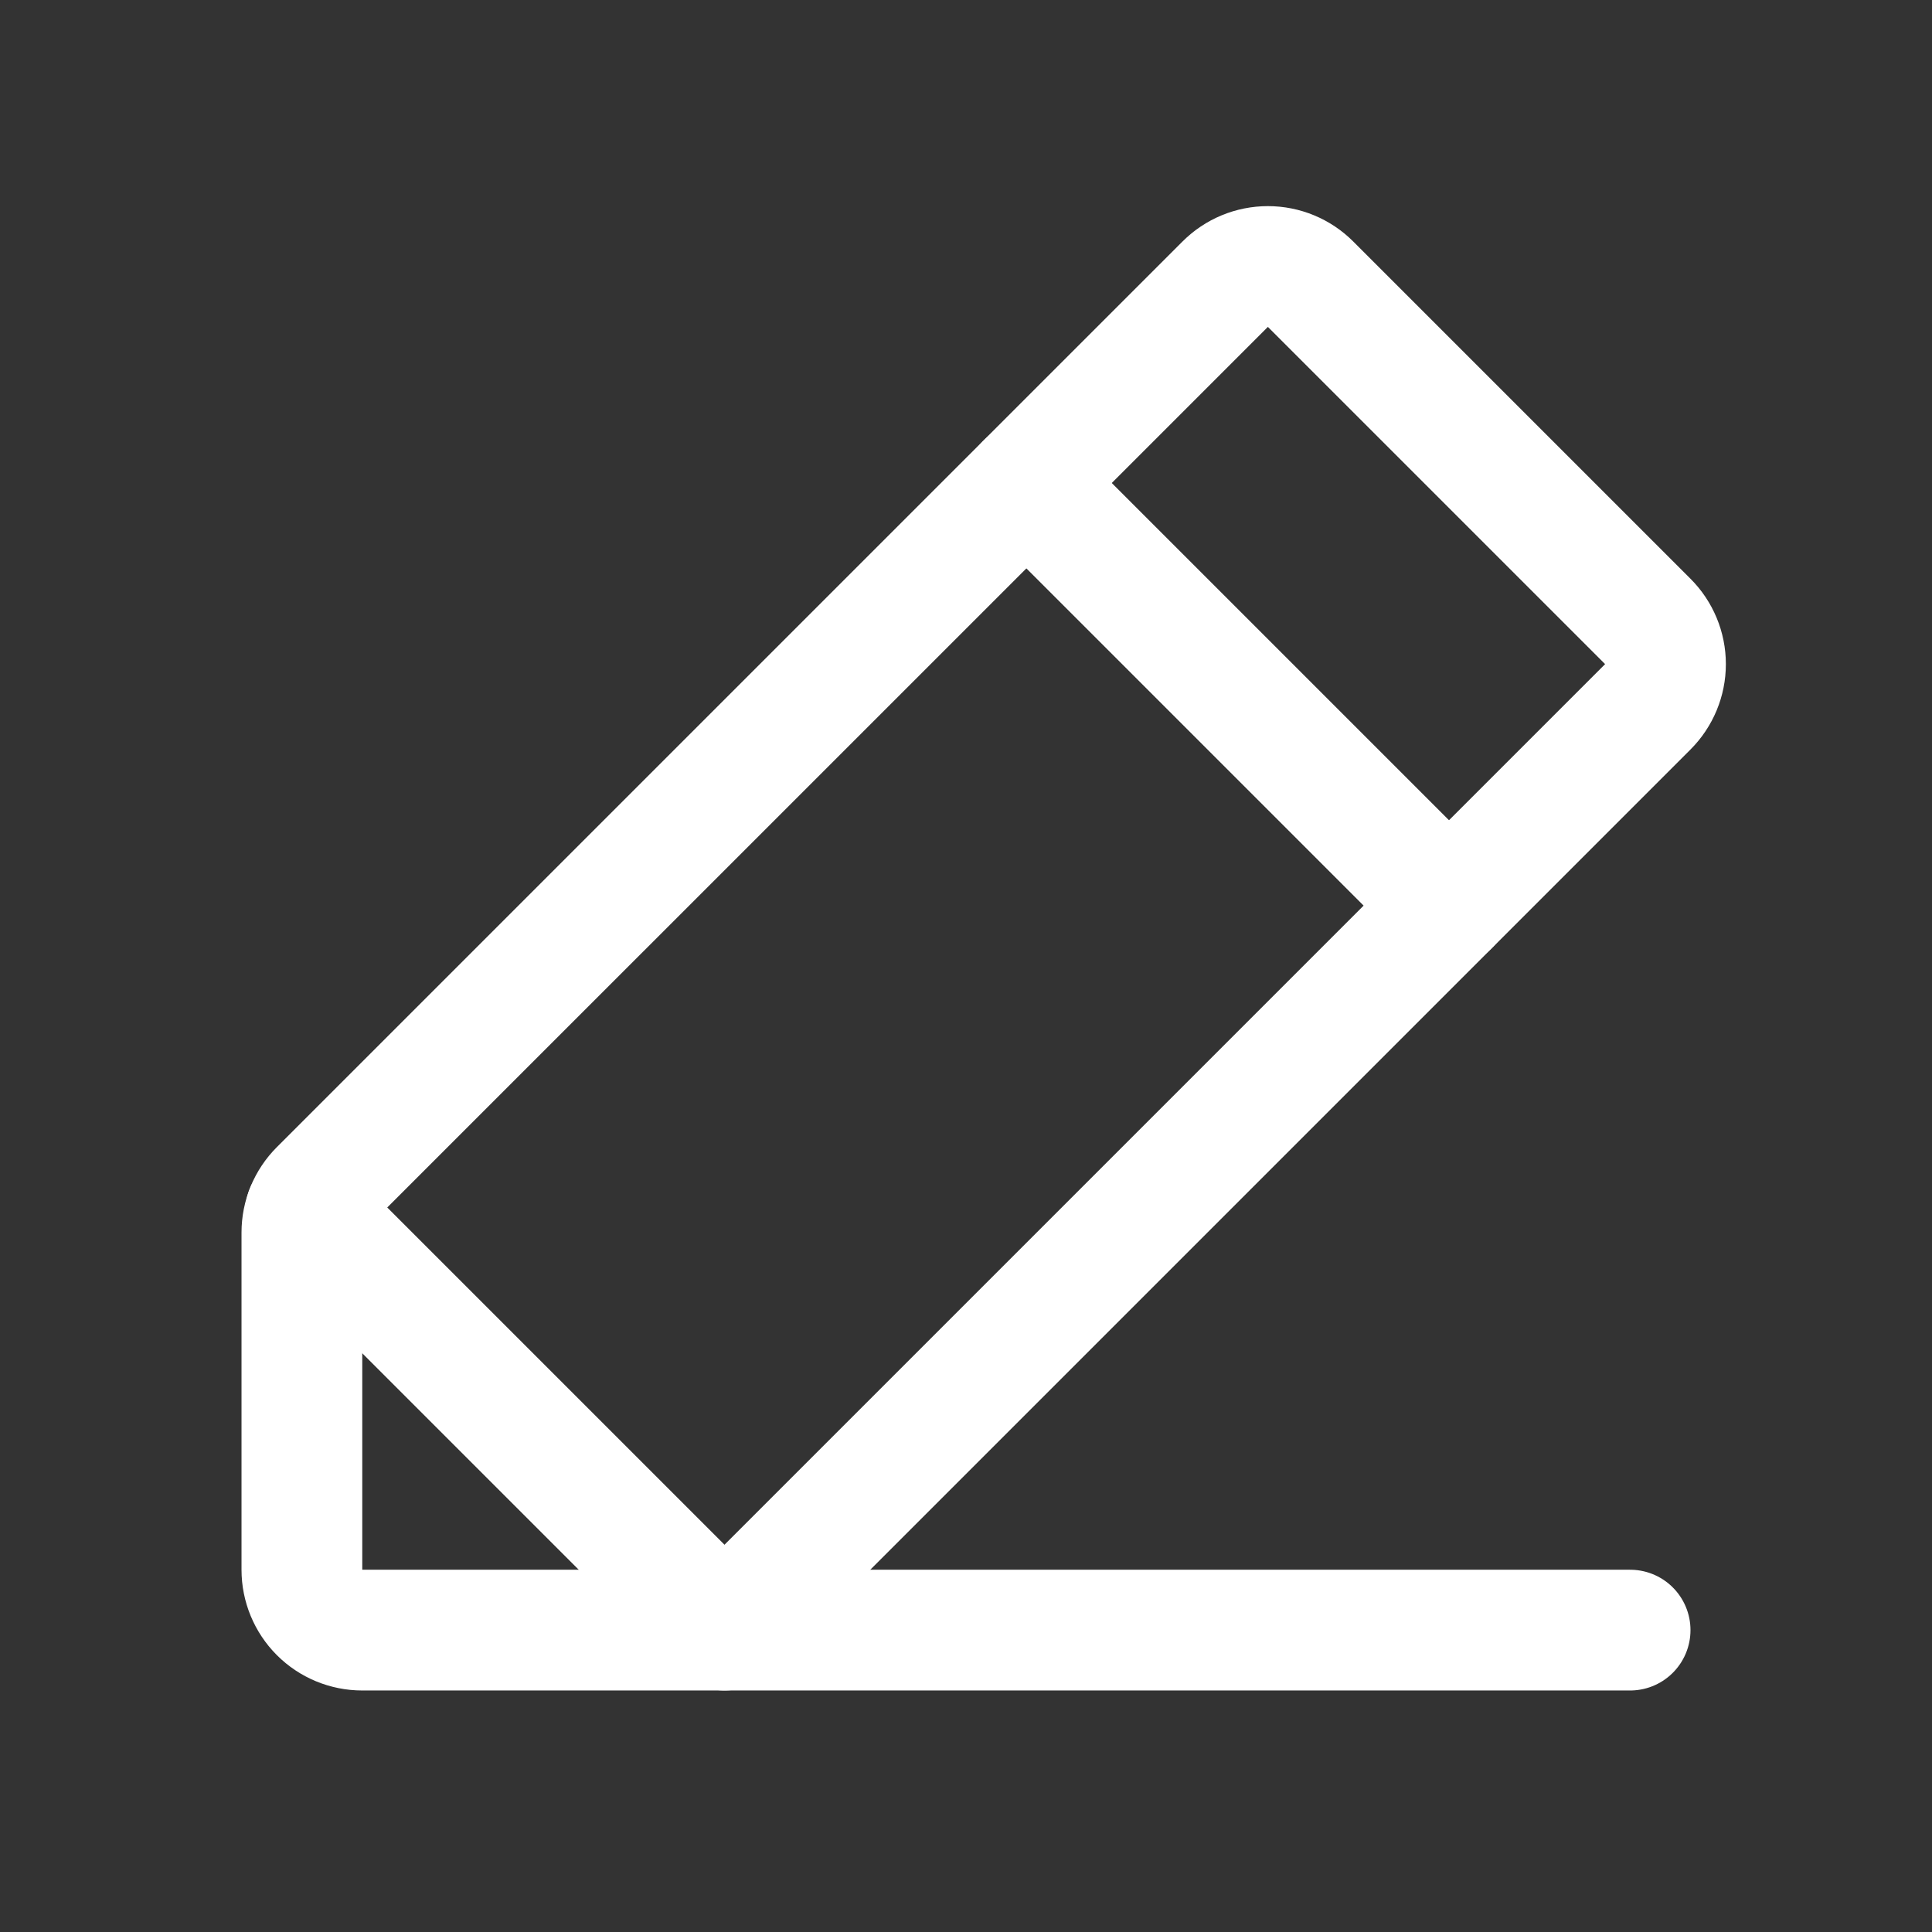
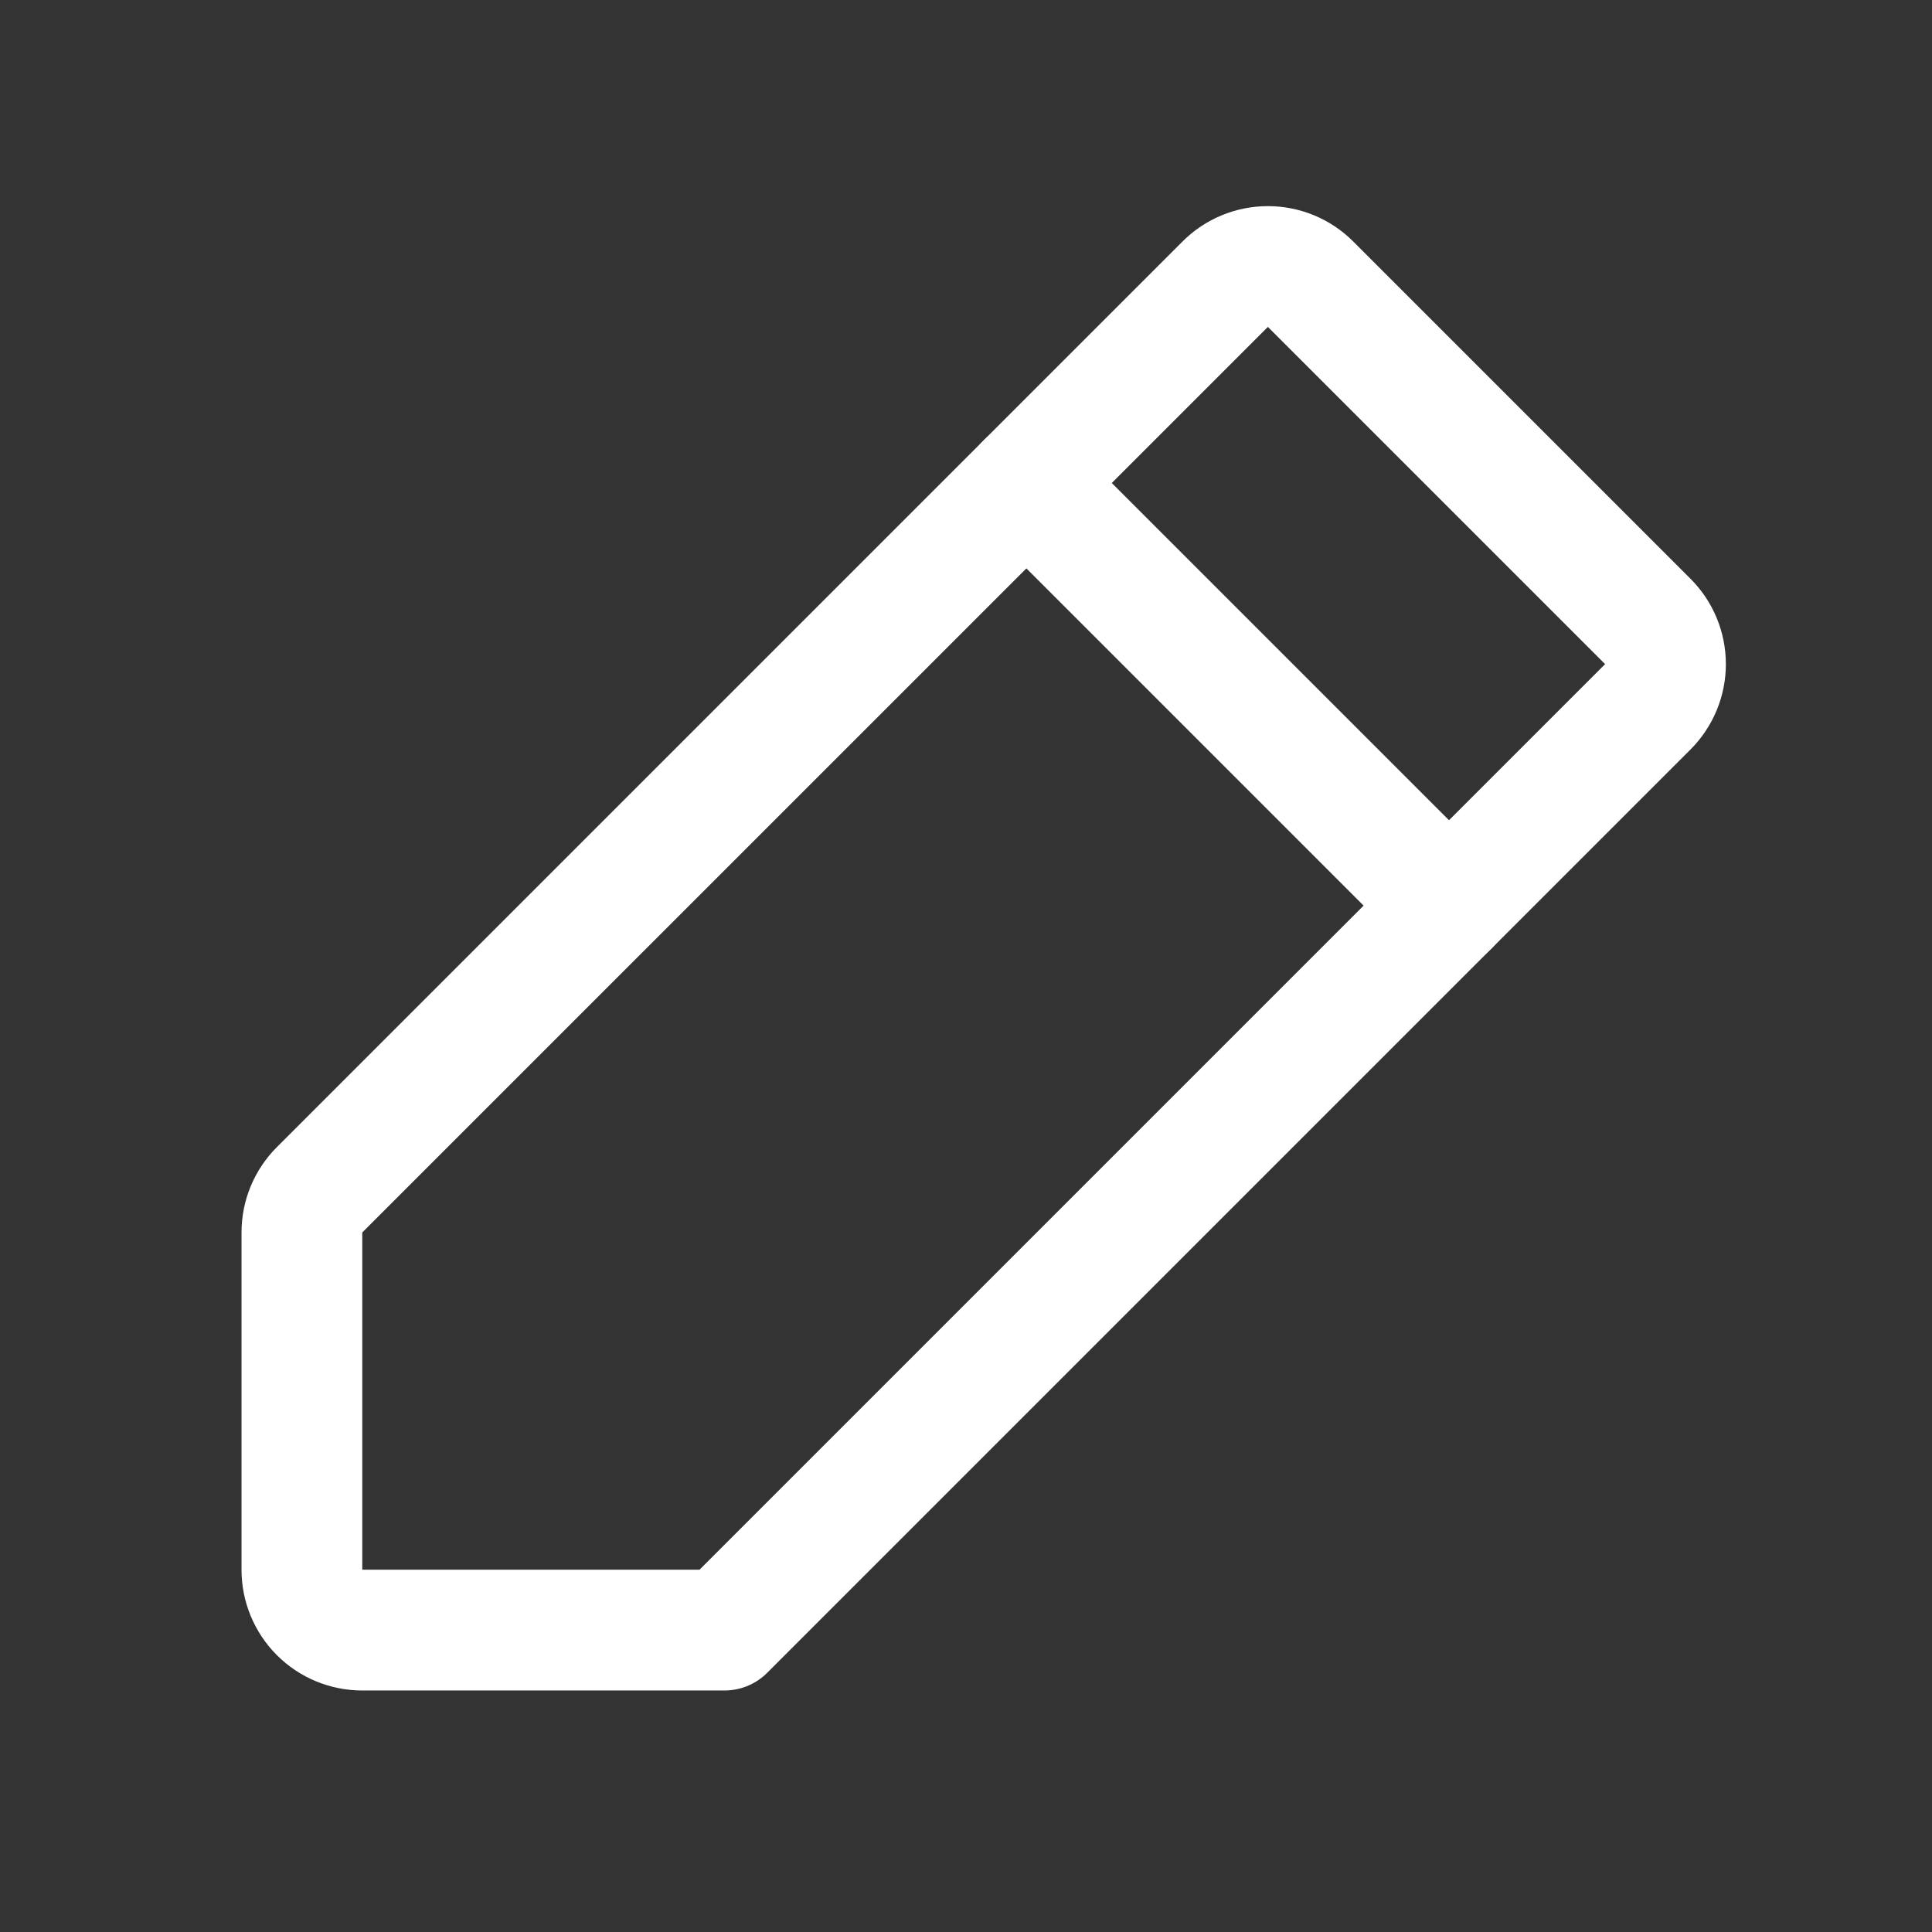
<svg xmlns="http://www.w3.org/2000/svg" width="70" height="70" viewBox="0 0 70 70" fill="none">
  <rect x="0" y="0" width="70" height="70" fill="#333333" stroke="none" />
  <path d="M26.25 59.062H13.125C12.545 59.062 11.988 58.832 11.578 58.422C11.168 58.011 10.938 57.455 10.938 56.875V44.656C10.938 44.369 10.994 44.084 11.104 43.819C11.214 43.553 11.375 43.312 11.578 43.109L44.391 10.297C44.801 9.886 45.357 9.656 45.938 9.656C46.518 9.656 47.074 9.886 47.484 10.297L59.703 22.516C60.113 22.926 60.344 23.482 60.344 24.062C60.344 24.643 60.113 25.199 59.703 25.609L26.25 59.062Z" stroke="white" stroke-width="4.375" stroke-linecap="round" stroke-linejoin="round" />
  <path d="M37.188 17.5L52.5 32.812" stroke="white" stroke-width="4.375" stroke-linecap="round" stroke-linejoin="round" />
-   <path d="M59.062 59.062H26.25L11.077 43.889" stroke="white" stroke-width="4.375" stroke-linecap="round" stroke-linejoin="round" />
</svg>